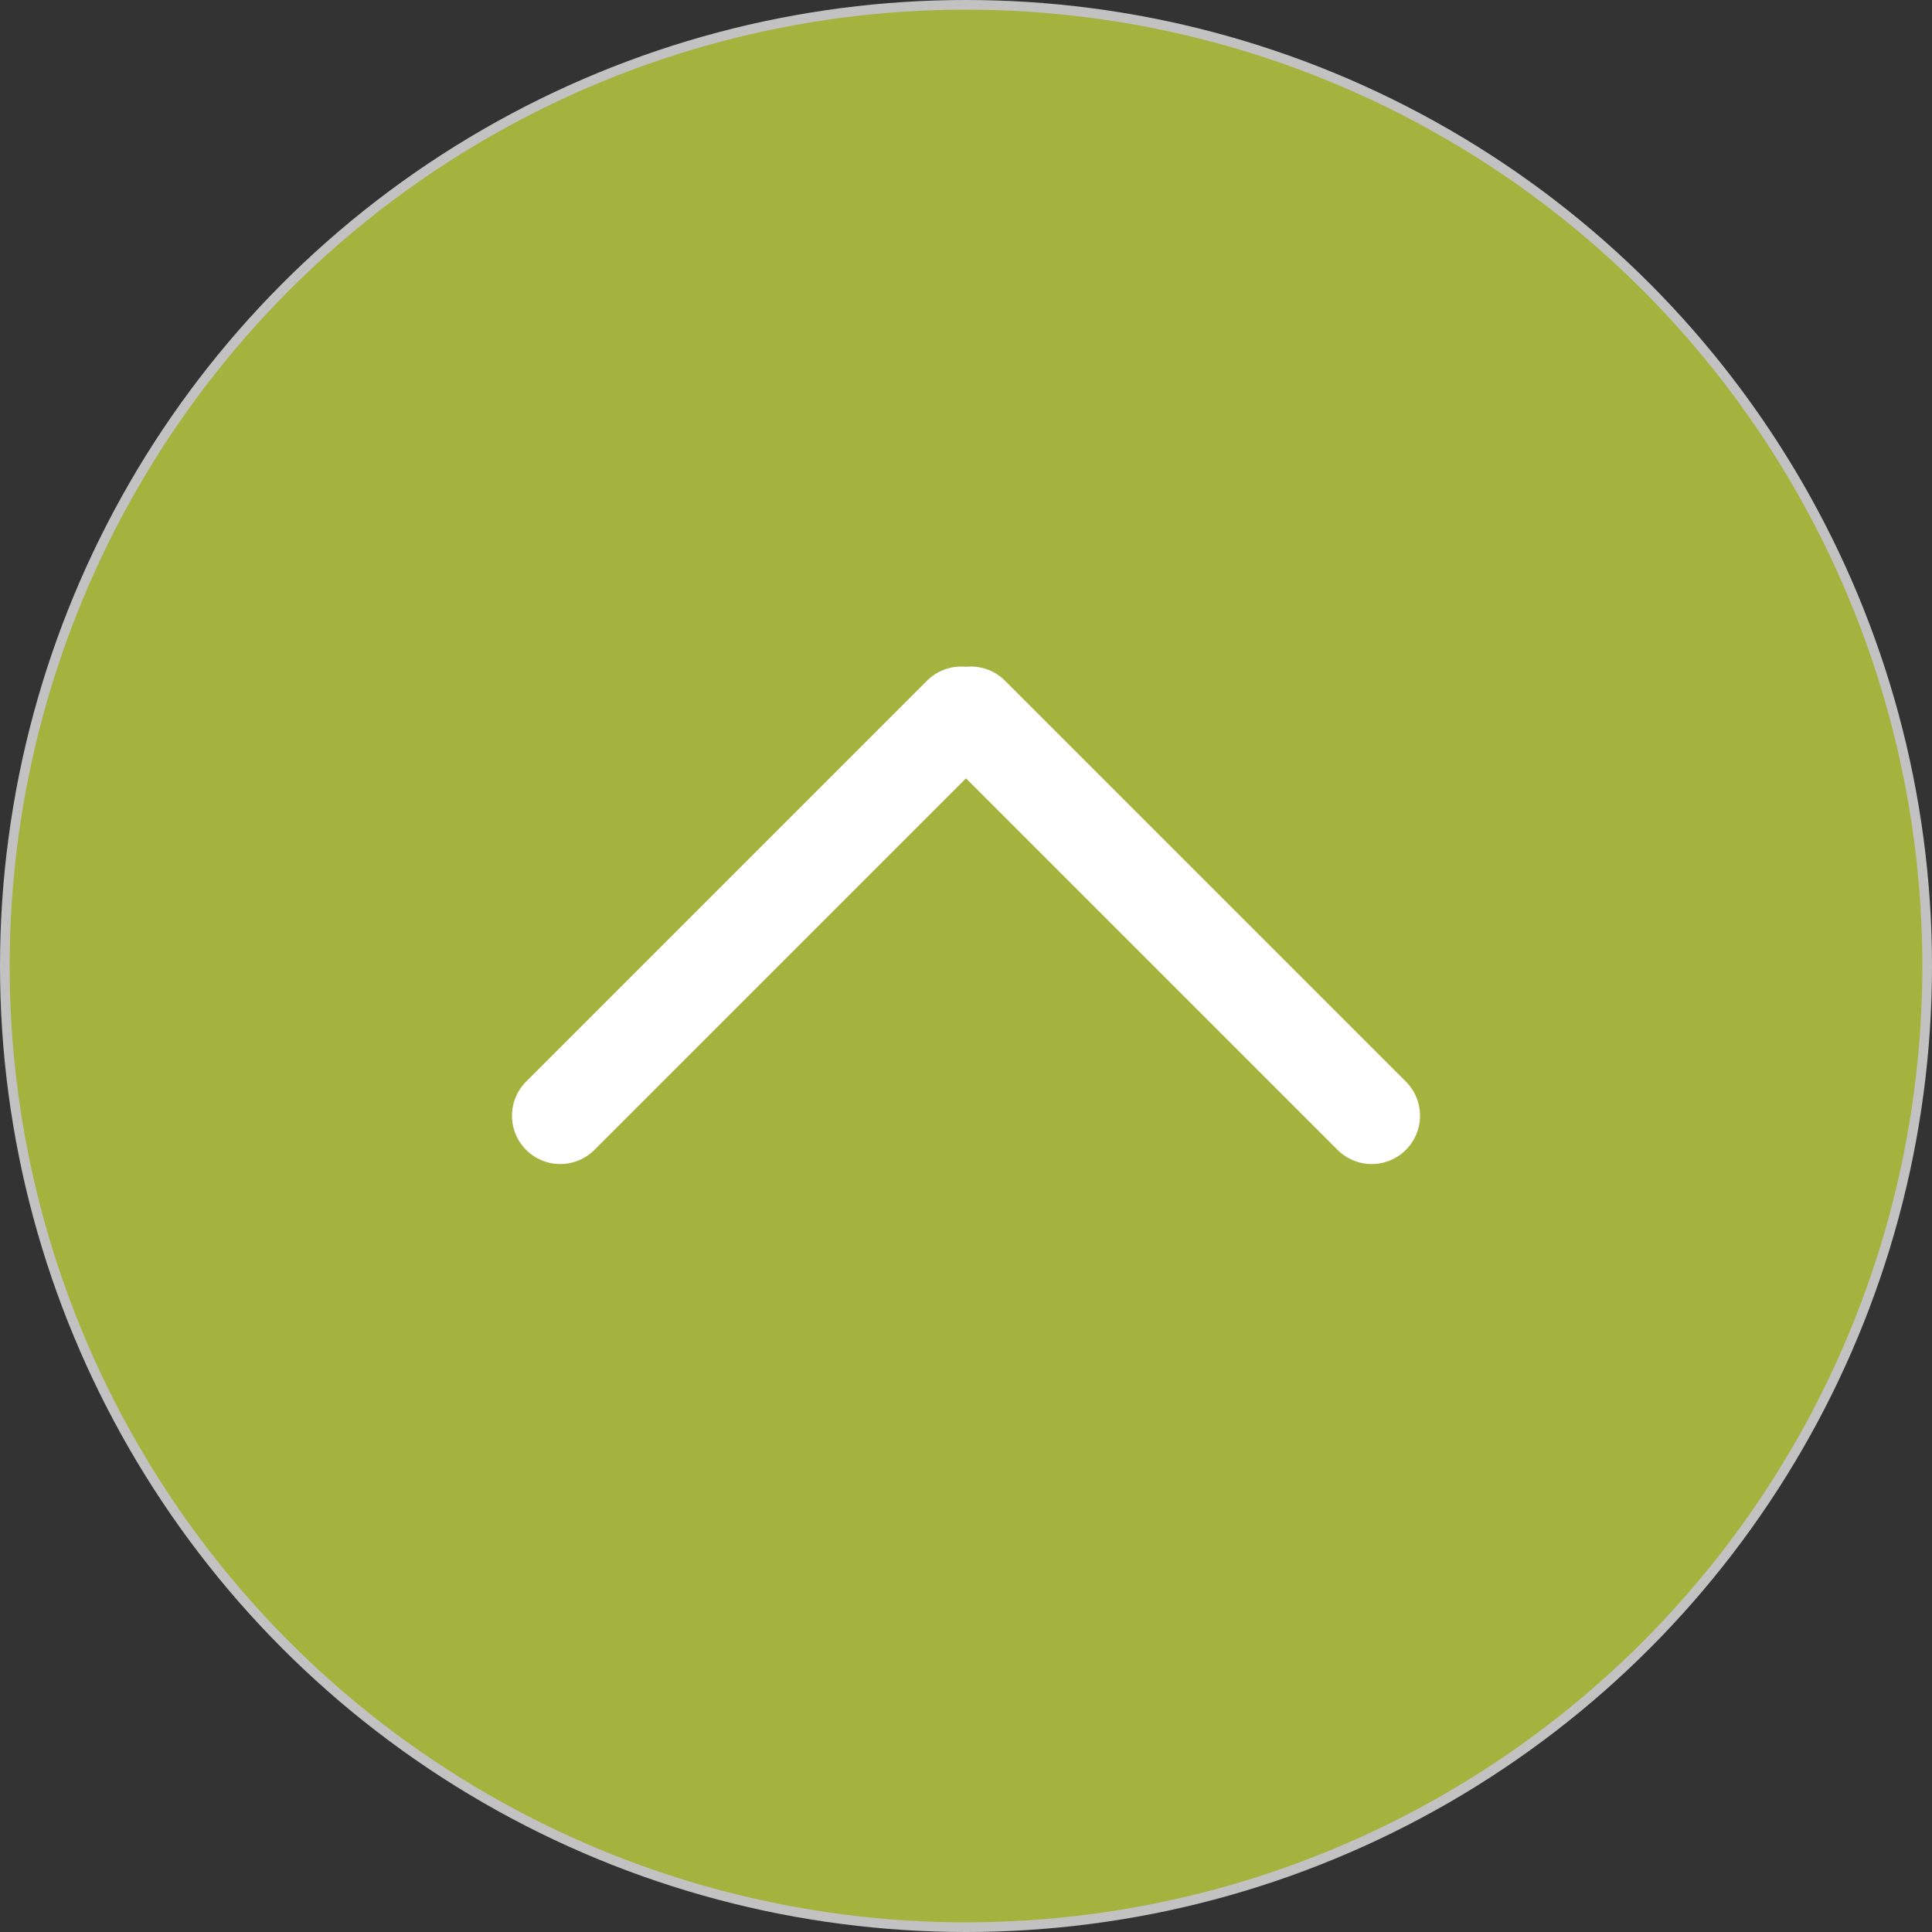
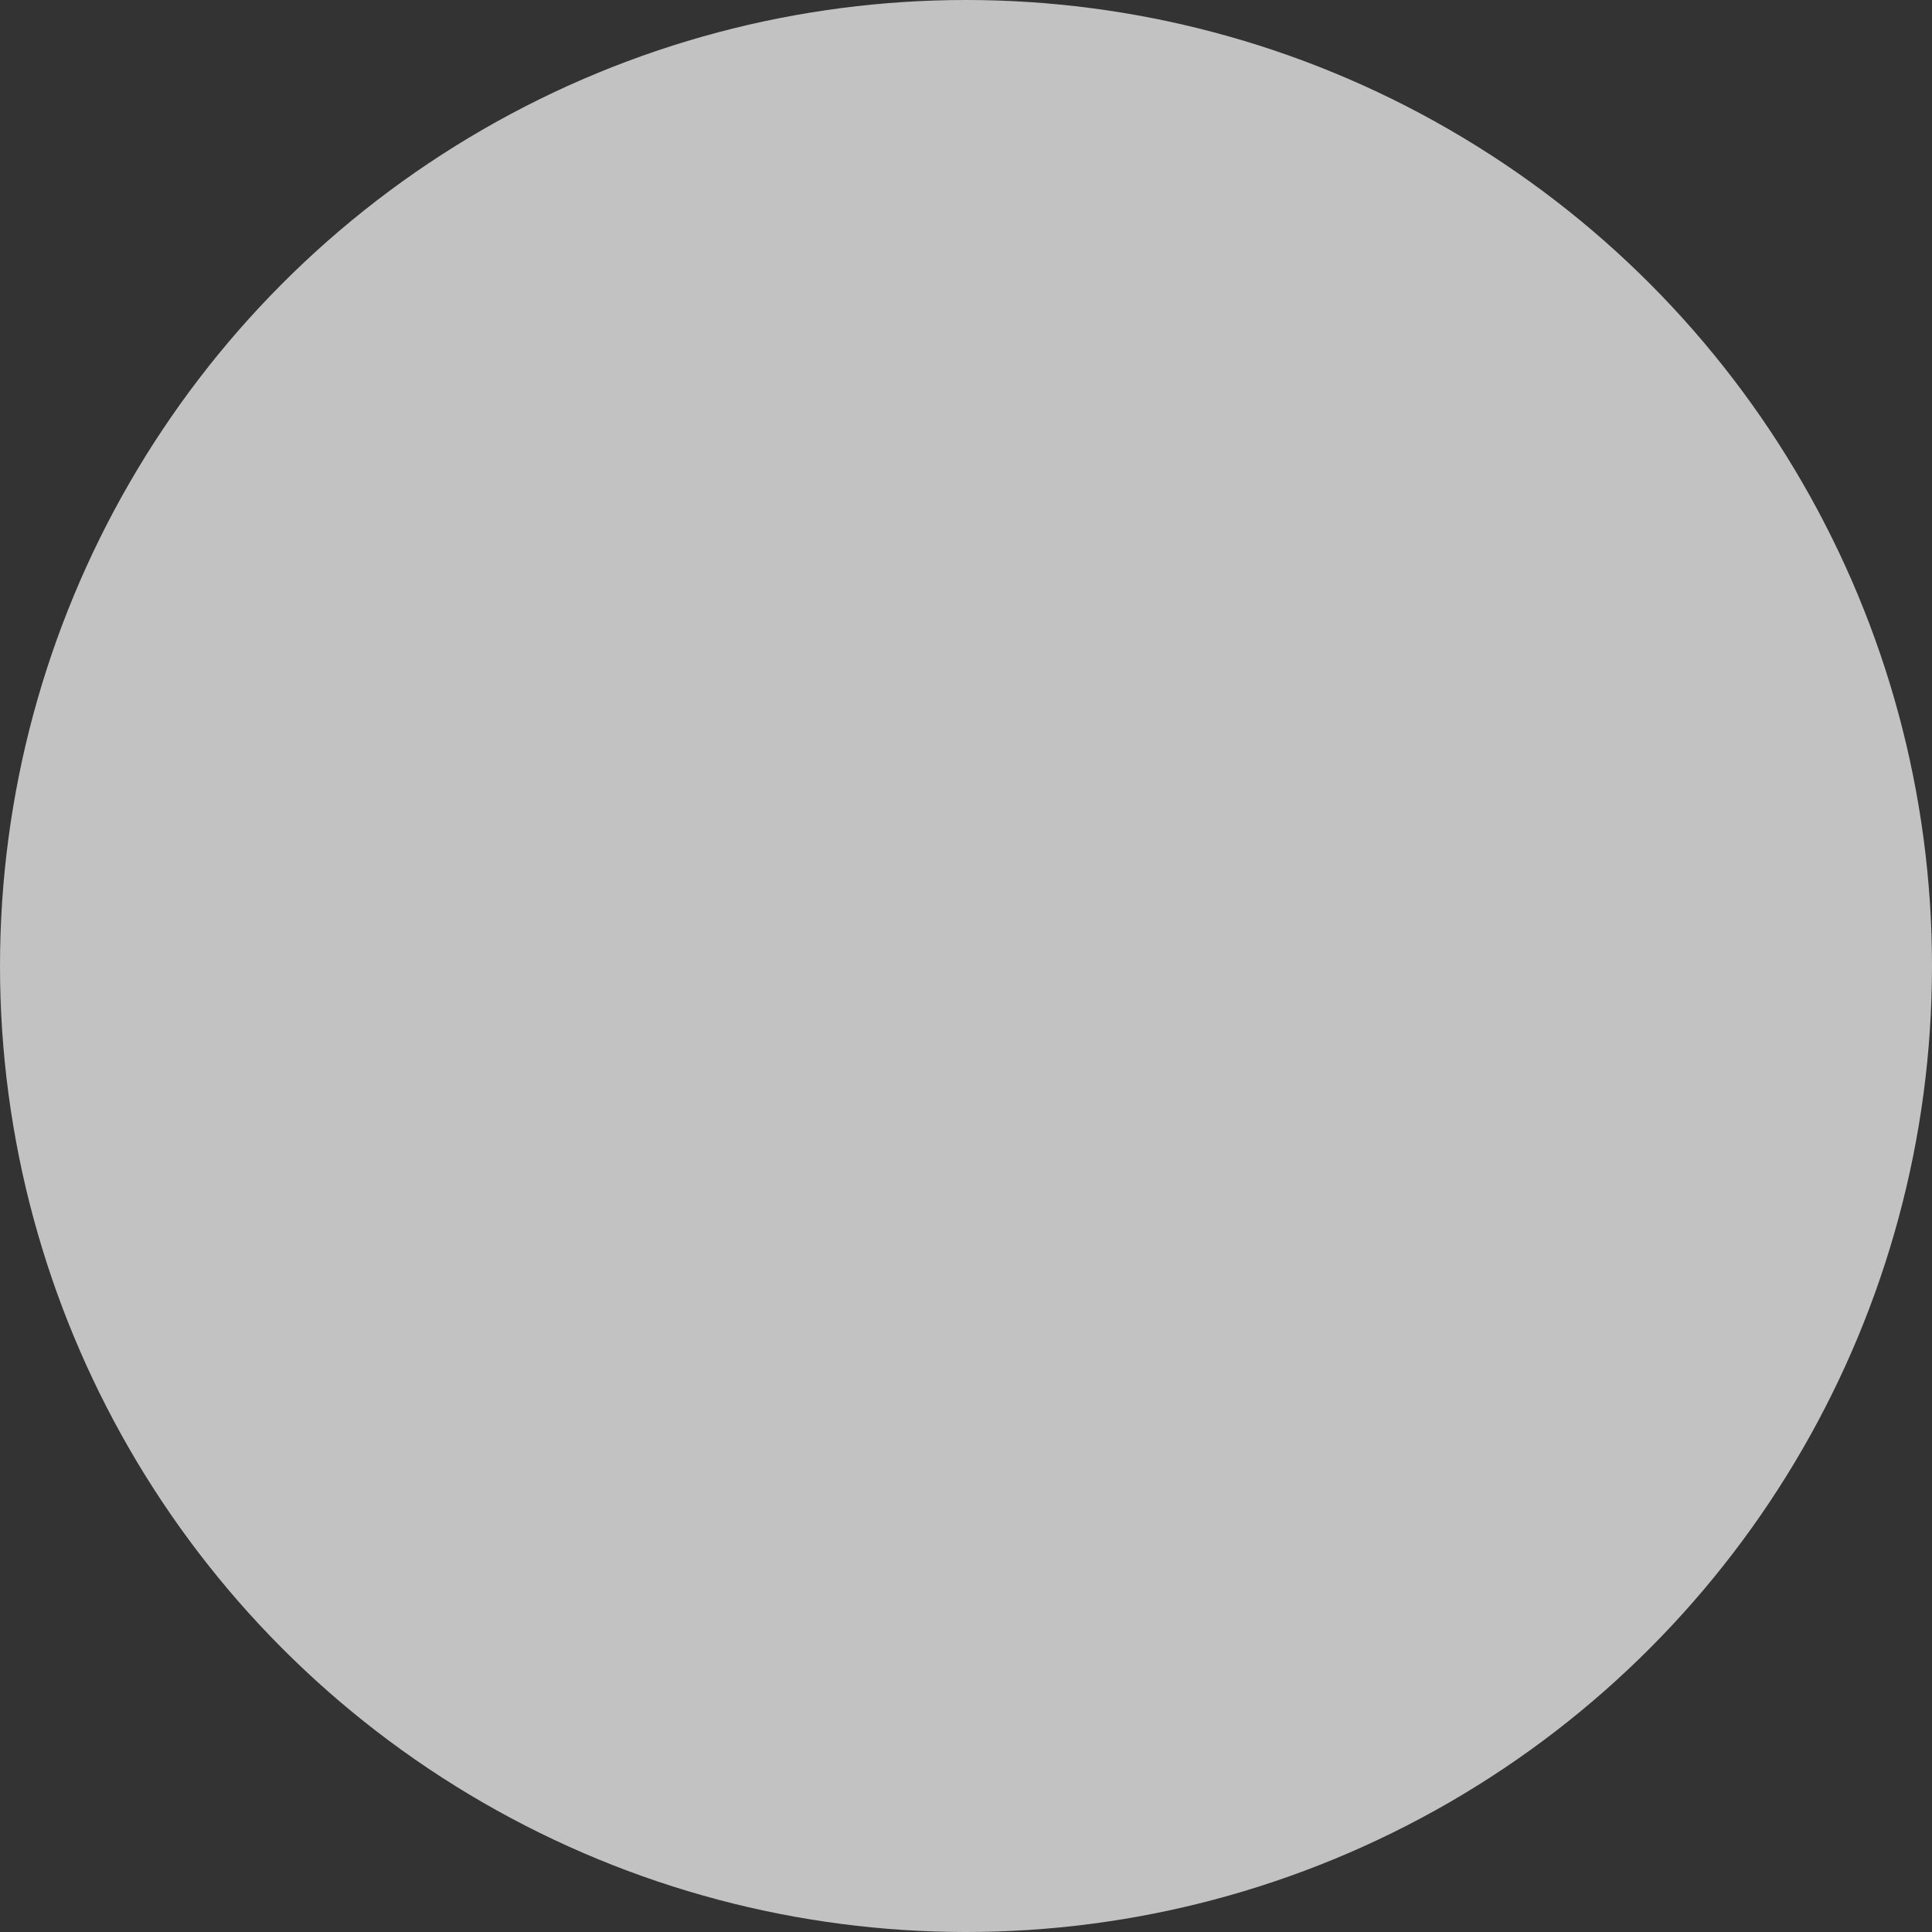
<svg xmlns="http://www.w3.org/2000/svg" version="1.1" id="レイヤー_1" x="0px" y="0px" viewBox="0 0 40 40" style="enable-background:new 0 0 40 40;" xml:space="preserve">
  <rect x="0" y="0" width="40" height="40" fill="#333333" stroke="none" />
  <style type="text/css">
	.st0{opacity:0.7;fill:#FFFFFF;enable-background:new    ;}
	.st1{fill:#A4B33E;}
	.st2{fill:none;stroke:#FFFFFF;stroke-width:2;stroke-linecap:round;stroke-miterlimit:10;}
</style>
  <circle class="st0" cx="20" cy="20" r="20" />
  <g id="half-arrow-up-circle-7">
-     <circle class="st1" cx="20" cy="20" r="19.8" />
    <g>
-       <line class="st2" x1="11.6" y1="23.1" x2="19.9" y2="14.8" />
-       <line class="st2" x1="28.4" y1="23.1" x2="20.1" y2="14.8" />
-     </g>
+       </g>
  </g>
</svg>